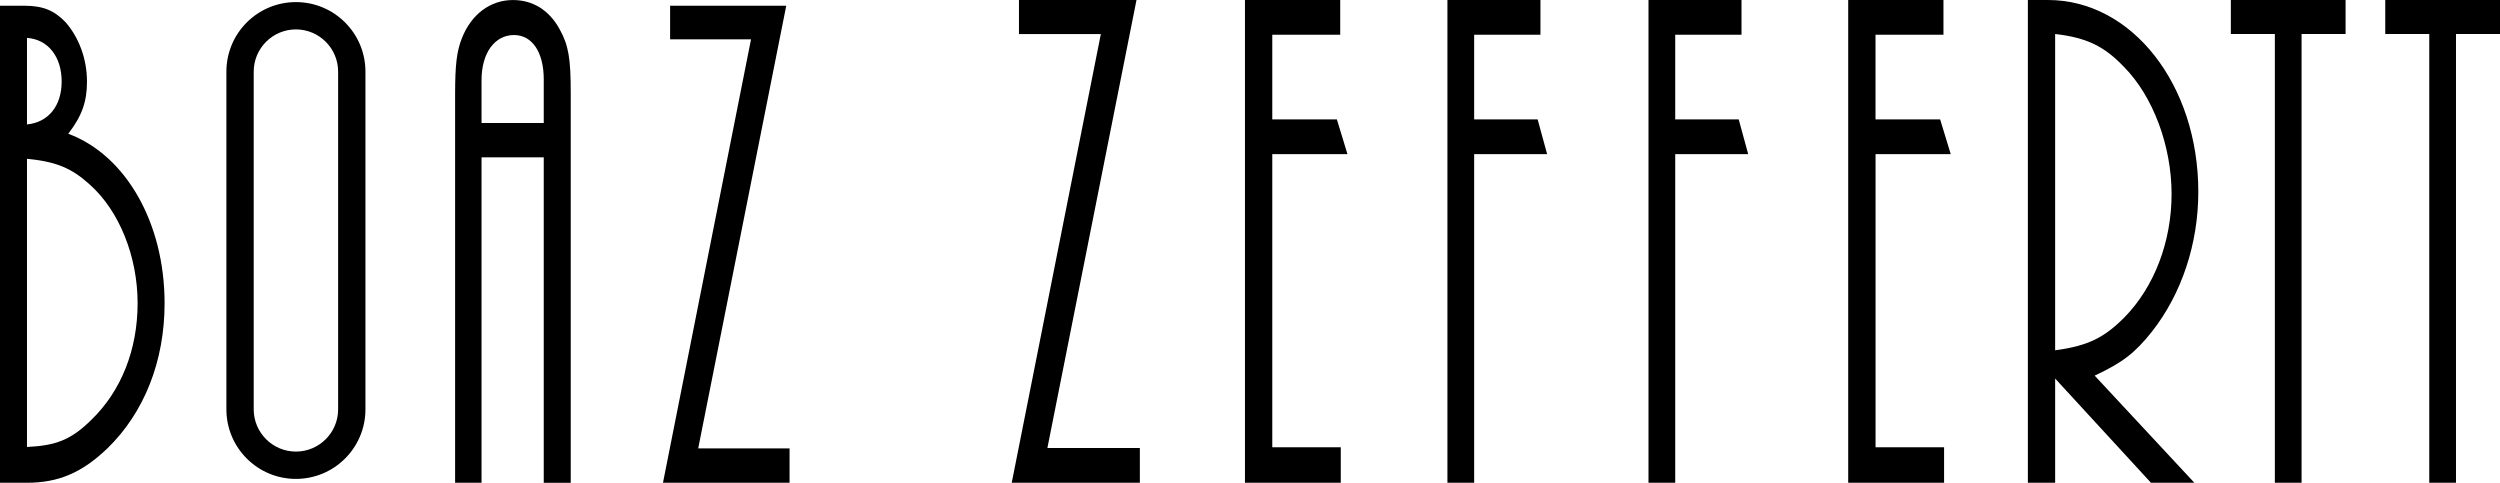
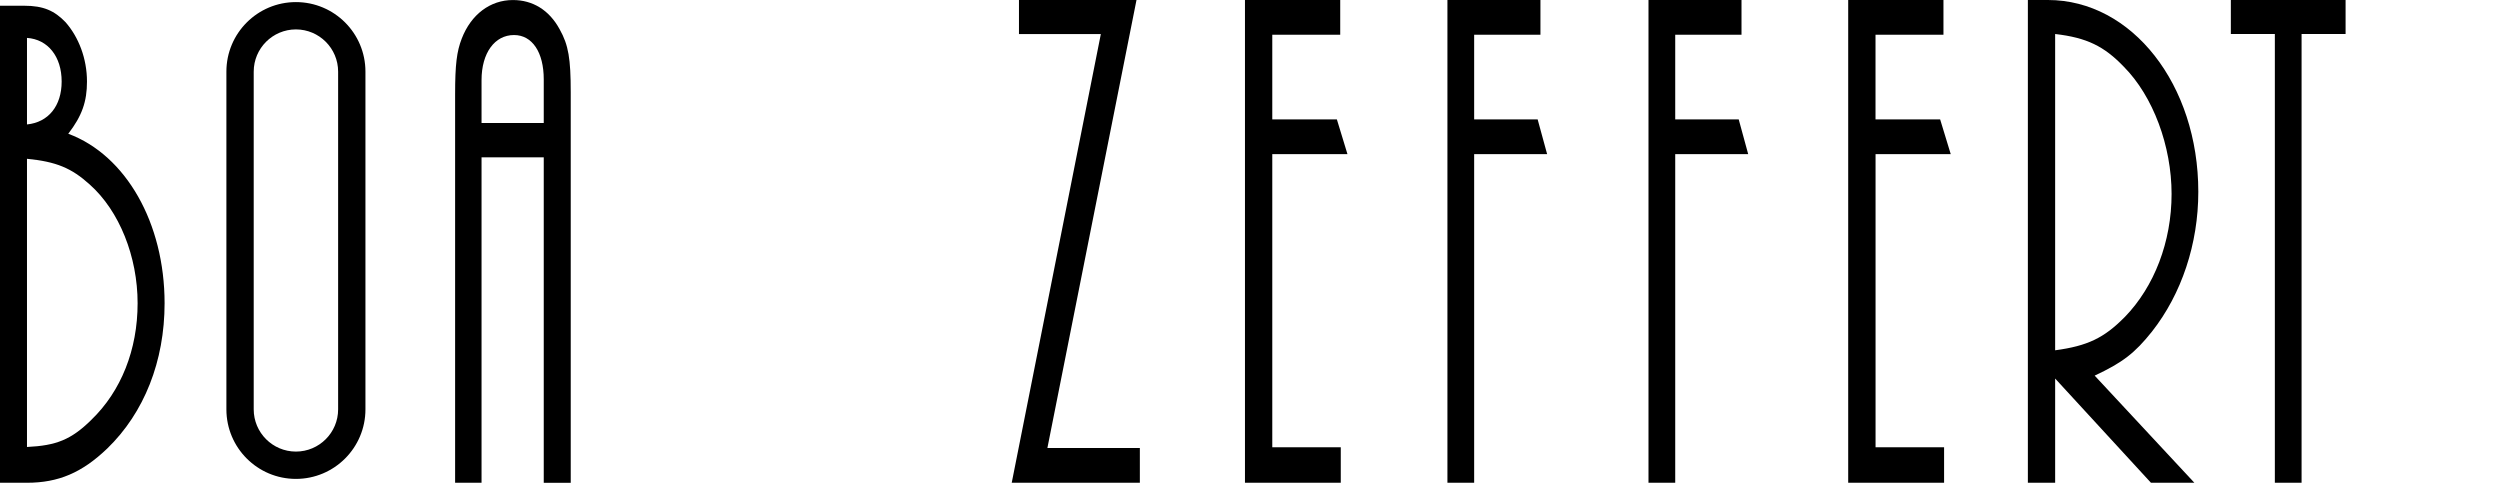
<svg xmlns="http://www.w3.org/2000/svg" viewBox="0 0 680 131.31" data-name="Layer 2" id="Layer_2">
  <g data-name="Layer 1" id="Layer_1-2">
    <g>
      <g>
        <path d="M0,1.56h6.59c5.24,0,8.23,1.36,11.23,4.47,3.59,4.08,5.84,9.92,5.84,16.15,0,5.45-1.35,9.34-5.09,14.2,15.72,5.84,26.2,24.32,26.2,46.1,0,15.76-5.54,29.76-15.57,39.49-6.89,6.61-13.32,9.34-21.86,9.34H0V1.56ZM16.77,22.18c0-6.81-3.74-11.48-9.43-11.87v23.54c5.84-.58,9.43-5.06,9.43-11.67ZM24.85,114.19c8.08-7.78,12.58-19.06,12.58-31.71s-4.94-25.09-13.02-32.29c-4.94-4.48-9.13-6.22-17.07-7v78.39c7.93-.39,11.98-1.94,17.52-7.39Z" />
        <path d="M147.9,131.31V42.8h-16.92v88.51h-7.19V25.68c0-8.17.45-11.67,1.8-15.17,2.55-6.61,7.78-10.5,13.92-10.5,5.39,0,9.88,2.72,12.73,7.98,2.4,4.28,3,7.98,3,17.12v106.21h-7.34ZM147.9,21.59c0-7.39-3.14-12.06-8.09-12.06-5.24,0-8.83,4.86-8.83,12.26v11.67h16.92v-11.87Z" />
-         <path d="M180.33,131.31l23.95-120.61h-22.01V1.56h31.59l-23.95,120.41h24.85v9.34h-34.43Z" />
        <path d="M80.49,8c6.33,0,11.48,5.15,11.48,11.48v91.87c0,6.33-5.15,11.48-11.48,11.48s-11.48-5.15-11.48-11.48V19.48c0-6.33,5.15-11.48,11.48-11.48M80.49.57c-10.45,0-18.91,8.47-18.91,18.91v91.87c0,10.45,8.47,18.91,18.91,18.91s18.91-8.47,18.91-18.91V19.48c0-10.45-8.47-18.91-18.91-18.91h0Z" />
      </g>
      <g>
        <path d="M275.19,131.31l24.24-122.05h-22.27V0h31.97l-24.24,121.86h25.15v9.45h-34.85Z" />
        <path d="M338.63,131.31V0h25.91v9.45h-18.48v23.03h17.57l2.88,9.45h-20.45v79.73h18.63v9.65h-26.06Z" />
        <path d="M393.7,131.31V0h25.3v9.45h-18.03v23.03h17.27l2.58,9.45h-19.85v89.38h-7.27Z" />
        <path d="M448.39,131.31V0h25.3v9.45h-18.03v23.03h17.27l2.58,9.45h-19.85v89.38h-7.27Z" />
        <path d="M502.71,131.31V0h25.91v9.45h-18.48v23.03h17.58l2.88,9.45h-20.45v79.73h18.64v9.65h-26.06Z" />
        <path d="M585.06,131.31l-26.06-28.35v28.35h-7.42V0h5.45c22.88,0,40.91,23.03,40.91,52.17,0,14.17-4.55,27.76-12.58,37.99-4.7,5.91-8.03,8.46-15.61,12.01l27.12,29.14h-11.82ZM577.94,86.23c8.03-8.27,12.73-20.47,12.73-33.47s-5-26.58-13.03-34.65c-5.3-5.51-10-7.87-18.64-8.86v86.03c8.79-1.18,13.33-3.35,18.94-9.06Z" />
        <path d="M618.76,131.31V9.25h-11.97V0h31.21v9.25h-11.97v122.05h-7.27Z" />
-         <path d="M660.76,131.31V9.25h-11.97V0h31.21v9.25h-11.97v122.05h-7.27Z" />
      </g>
    </g>
  </g>
</svg>